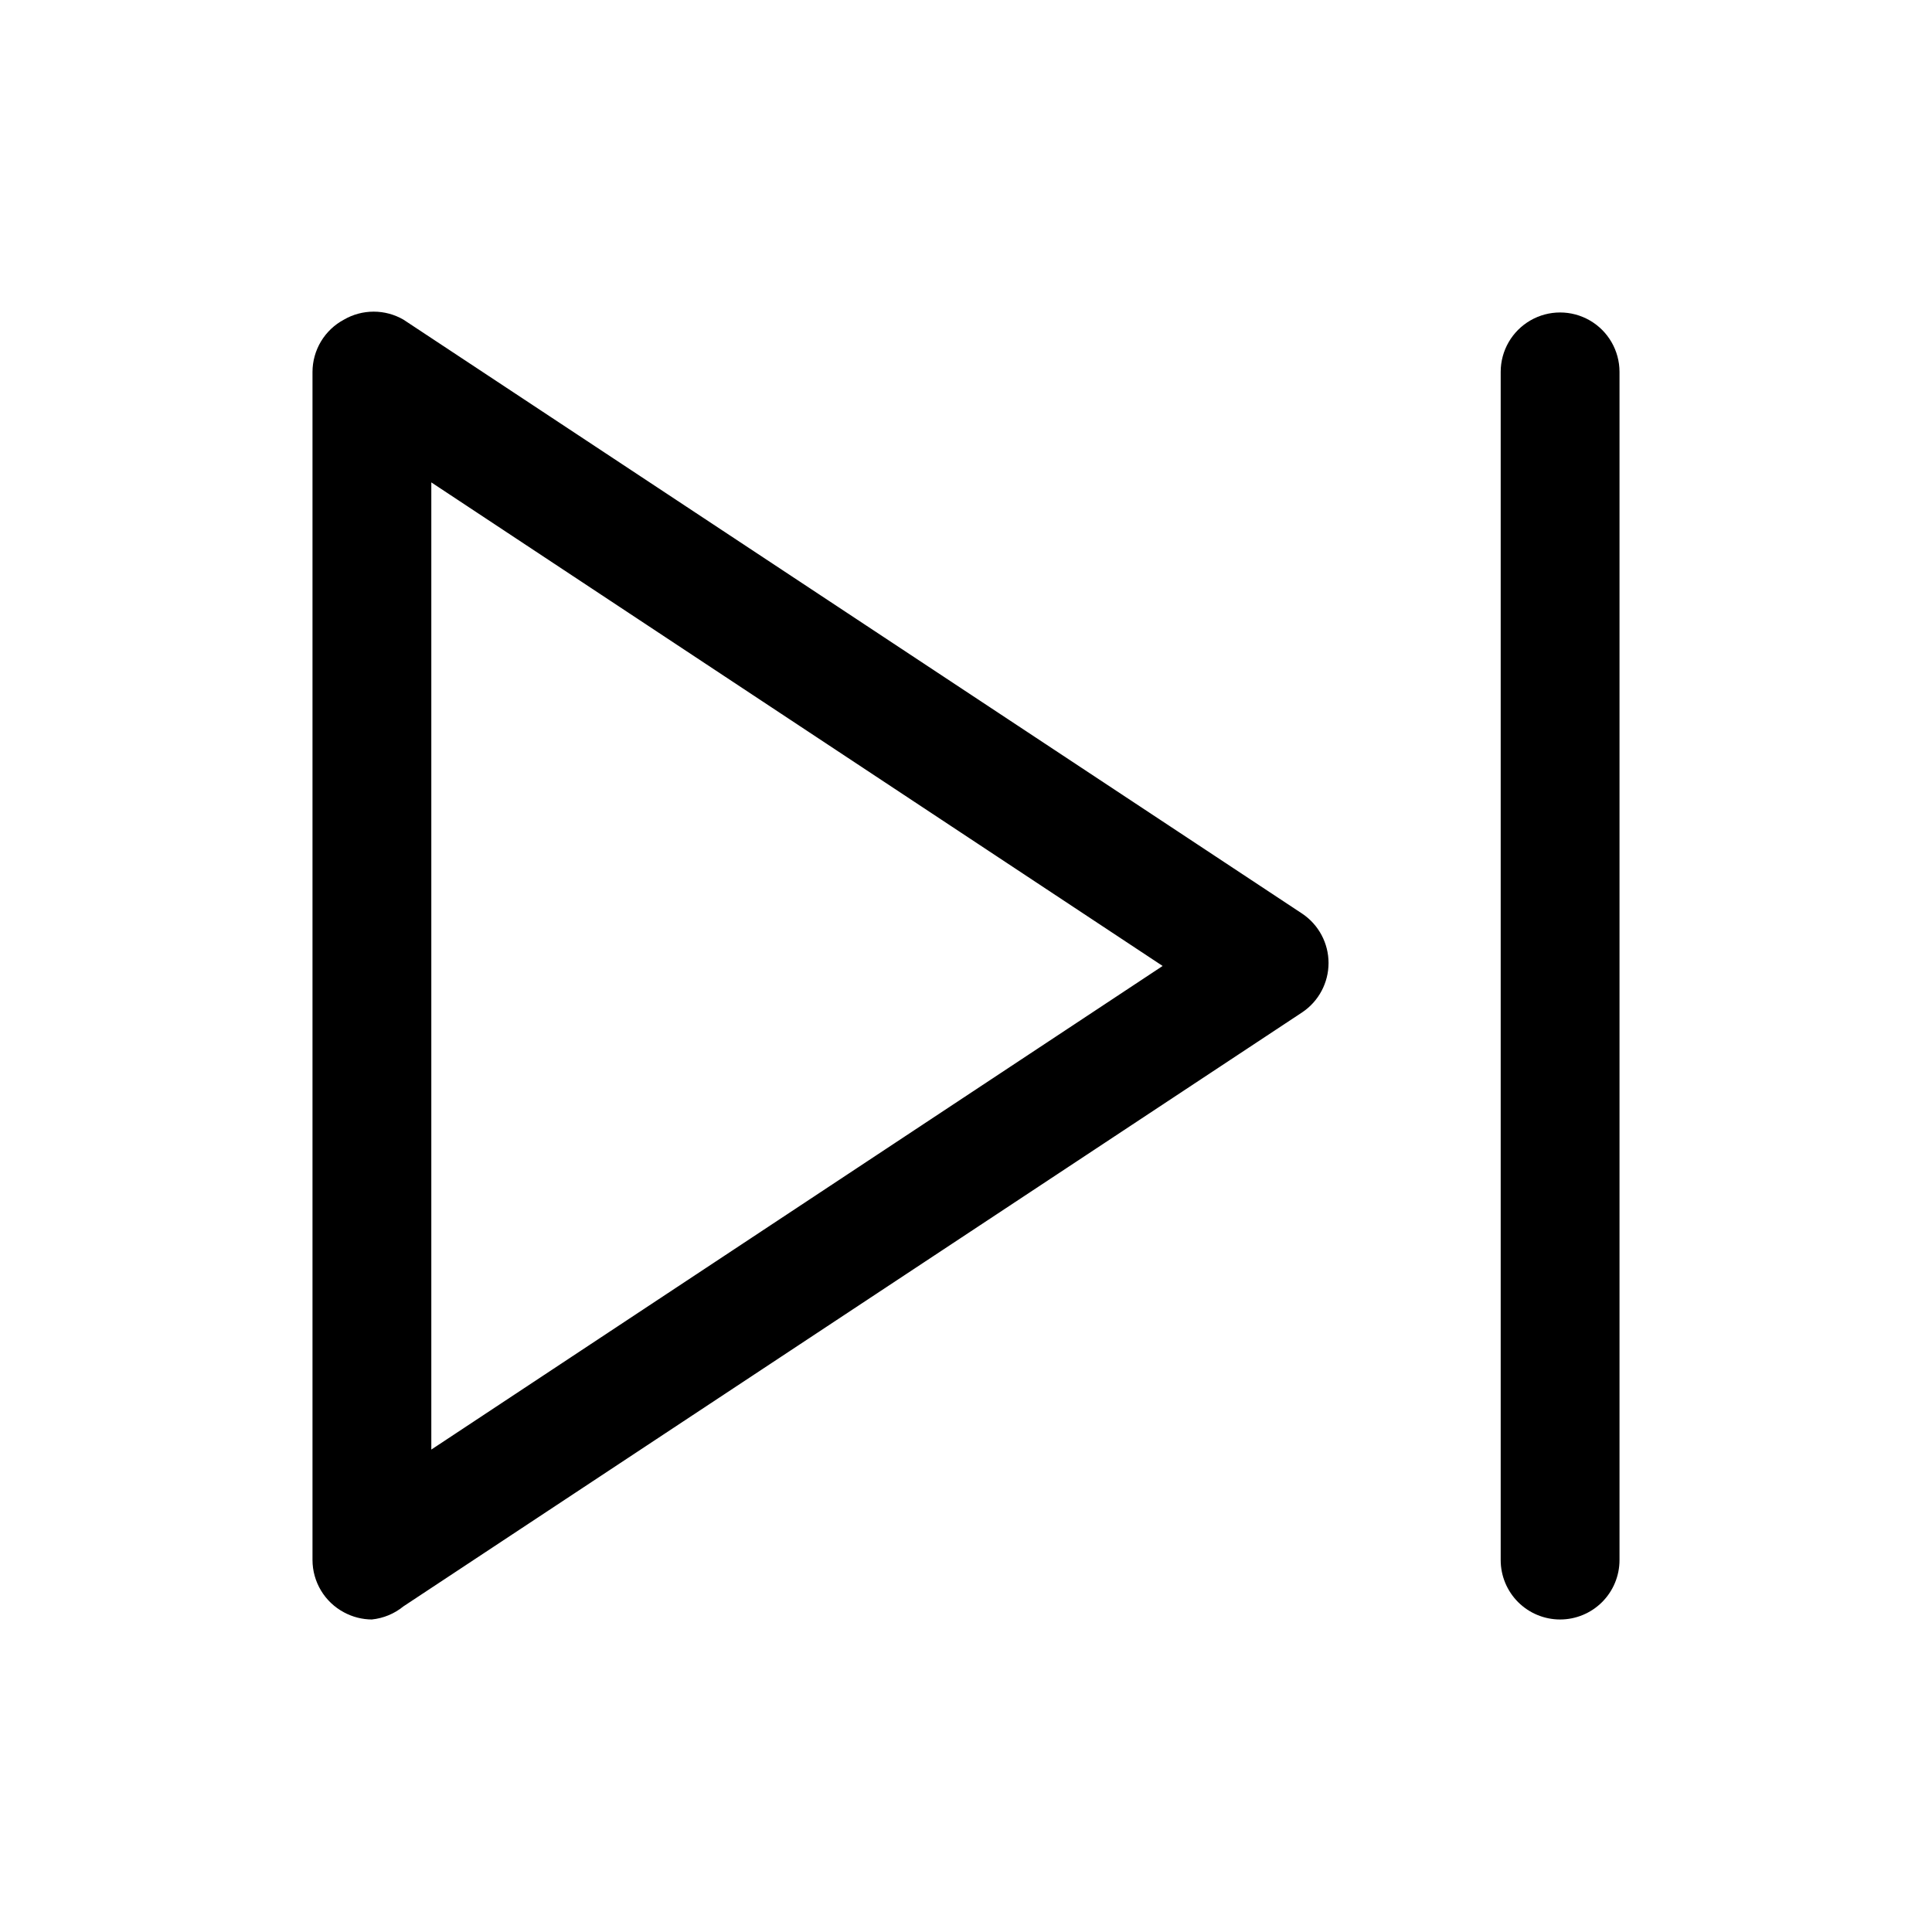
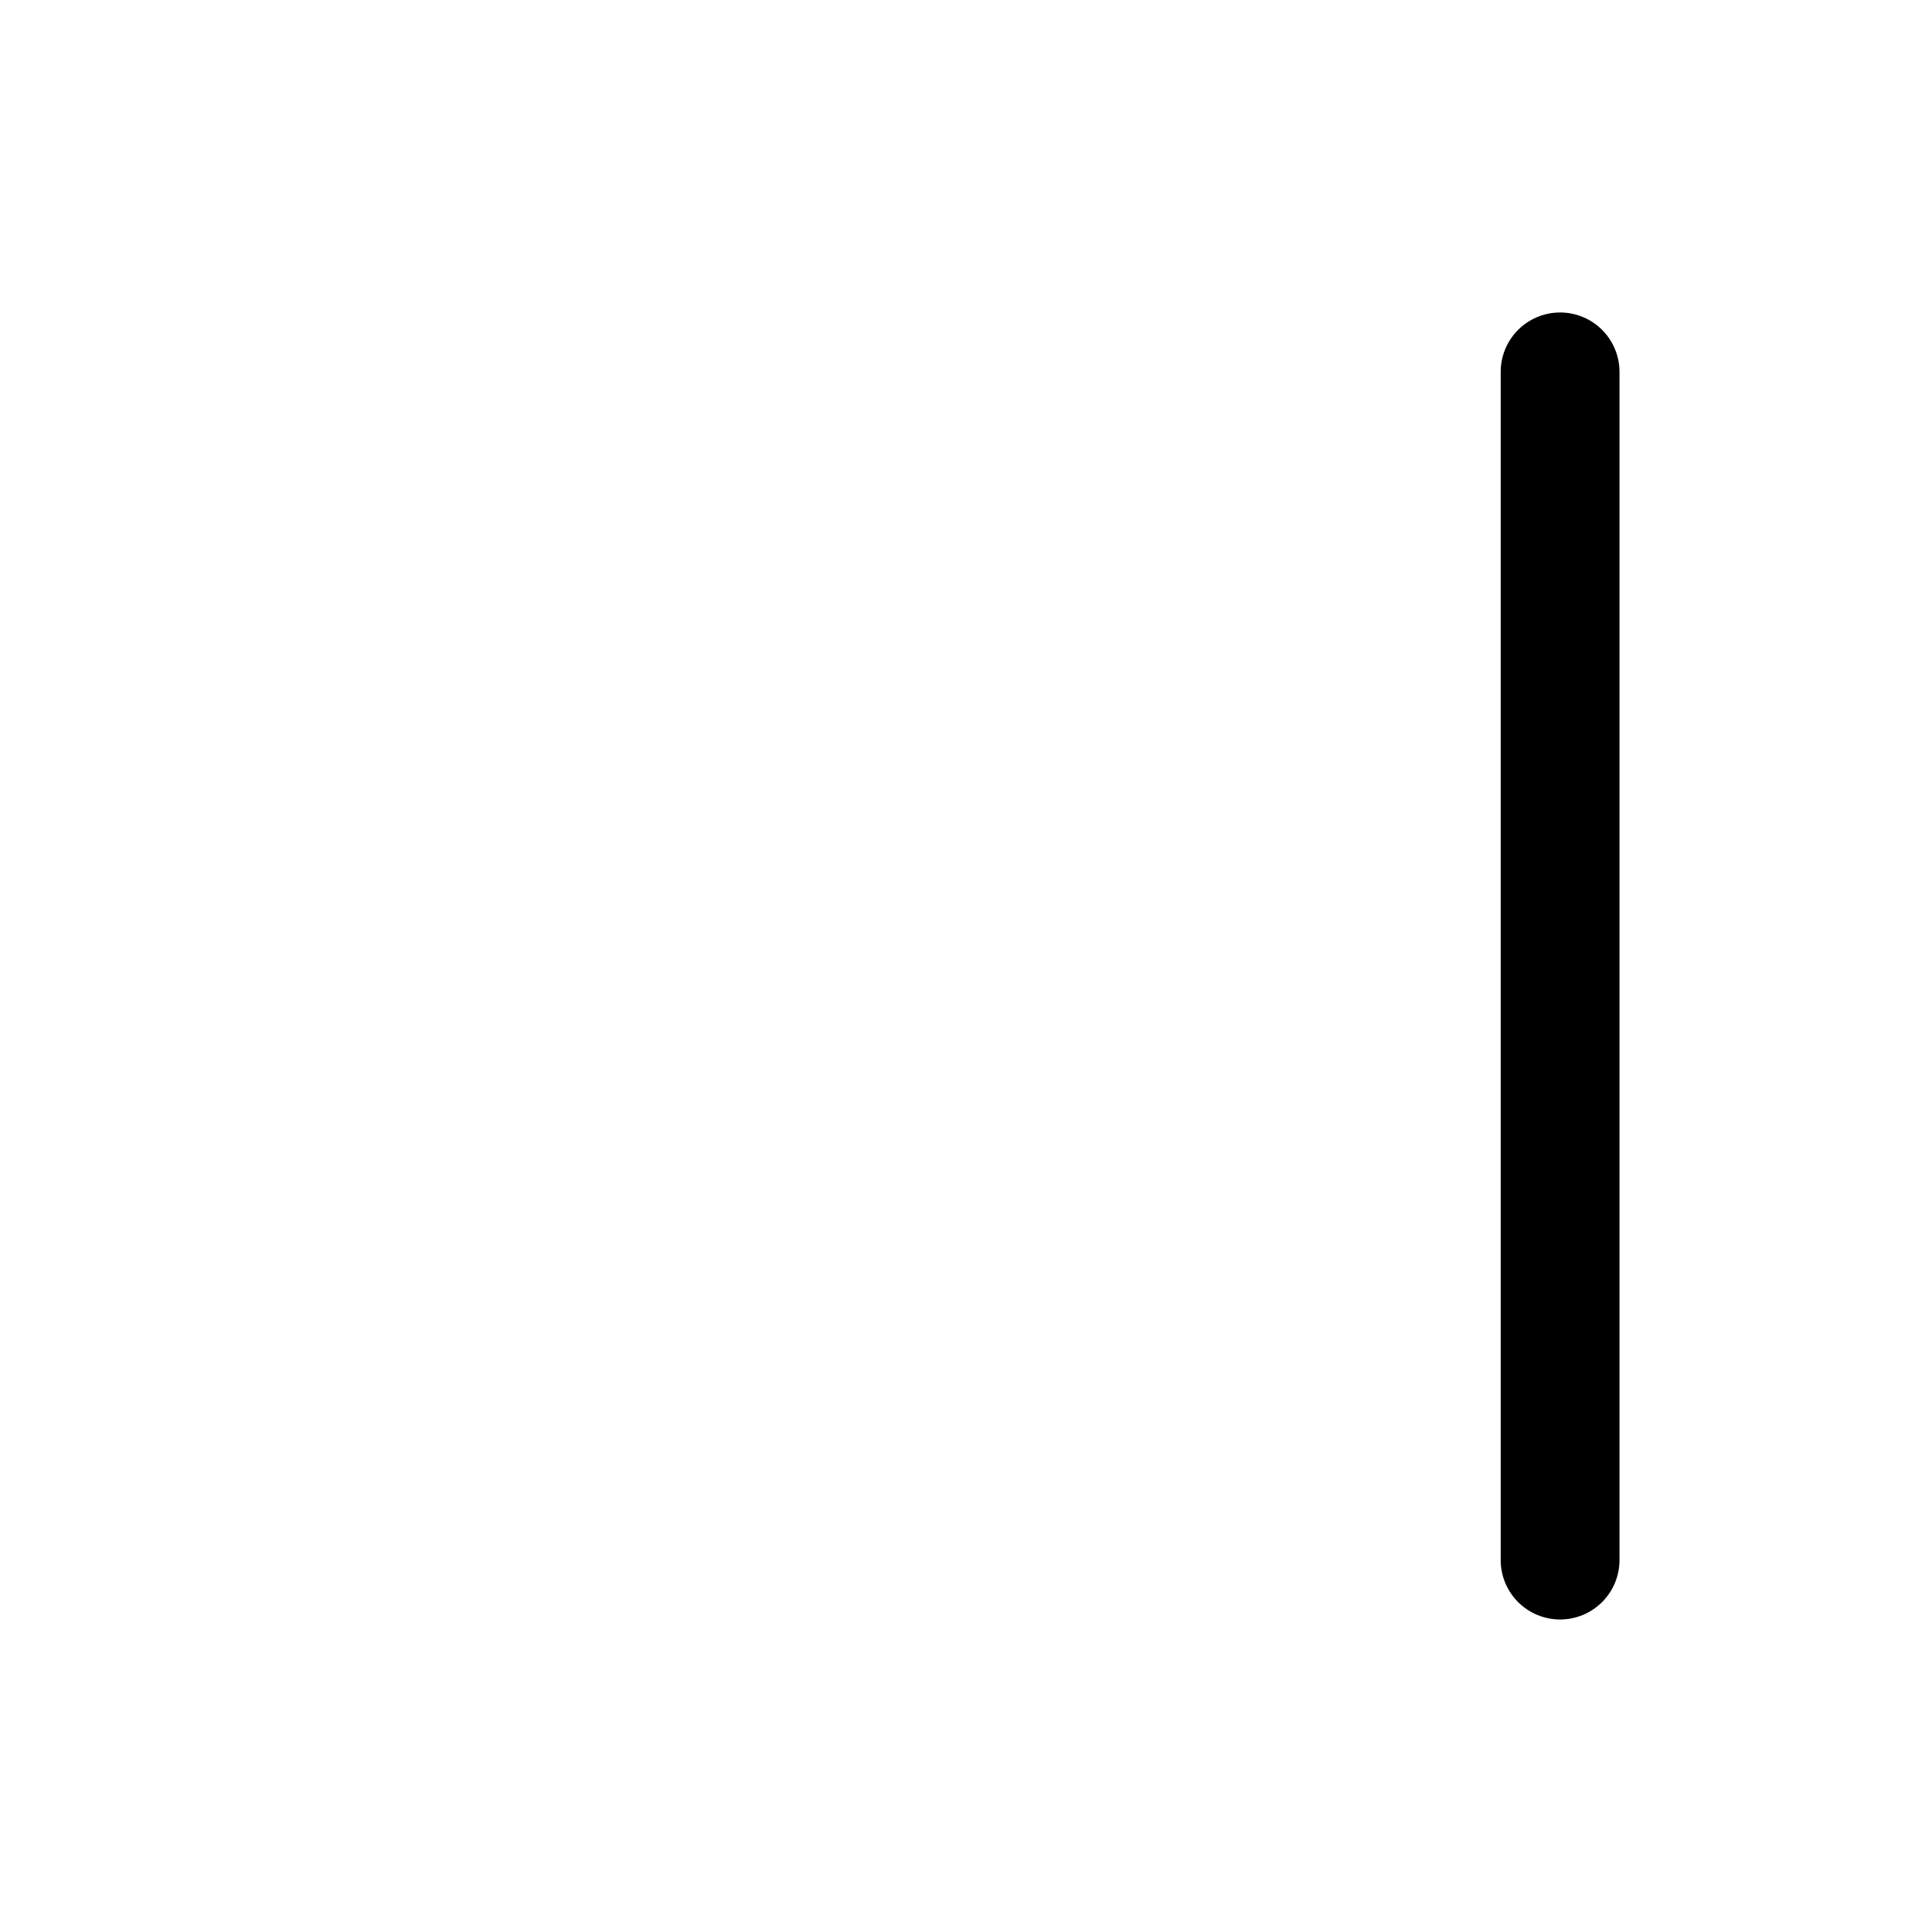
<svg xmlns="http://www.w3.org/2000/svg" fill="#000000" width="800px" height="800px" version="1.1" viewBox="144 144 512 512">
  <g>
-     <path d="m557.44 573.18c-4.176 0-8.18-1.66-11.133-4.613-2.949-2.953-4.609-6.957-4.609-11.133v-314.88c0-5.625 3-10.824 7.871-13.637s10.875-2.812 15.746 0 7.871 8.012 7.871 13.637v314.88c0 4.176-1.66 8.18-4.613 11.133-2.953 2.953-6.957 4.613-11.133 4.613z" />
-     <path d="m242.56 573.18c-2.586-0.012-5.125-0.664-7.398-1.891-2.516-1.336-4.621-3.332-6.09-5.773-1.469-2.441-2.25-5.231-2.258-8.082v-314.88c0.008-2.848 0.789-5.641 2.258-8.082 1.469-2.438 3.574-4.434 6.09-5.773 2.391-1.383 5.106-2.109 7.871-2.109 2.762 0 5.477 0.727 7.871 2.109l238.21 157.44c4.352 2.926 6.965 7.824 6.965 13.066 0 5.242-2.613 10.145-6.965 13.066l-238.21 157.44c-2.383 1.945-5.285 3.148-8.344 3.465zm15.742-301.34v256.31l193.81-128.16z" />
+     <path d="m557.44 573.18c-4.176 0-8.18-1.66-11.133-4.613-2.949-2.953-4.609-6.957-4.609-11.133v-314.88c0-5.625 3-10.824 7.871-13.637s10.875-2.812 15.746 0 7.871 8.012 7.871 13.637v314.88c0 4.176-1.66 8.18-4.613 11.133-2.953 2.953-6.957 4.613-11.133 4.613" />
  </g>
</svg>